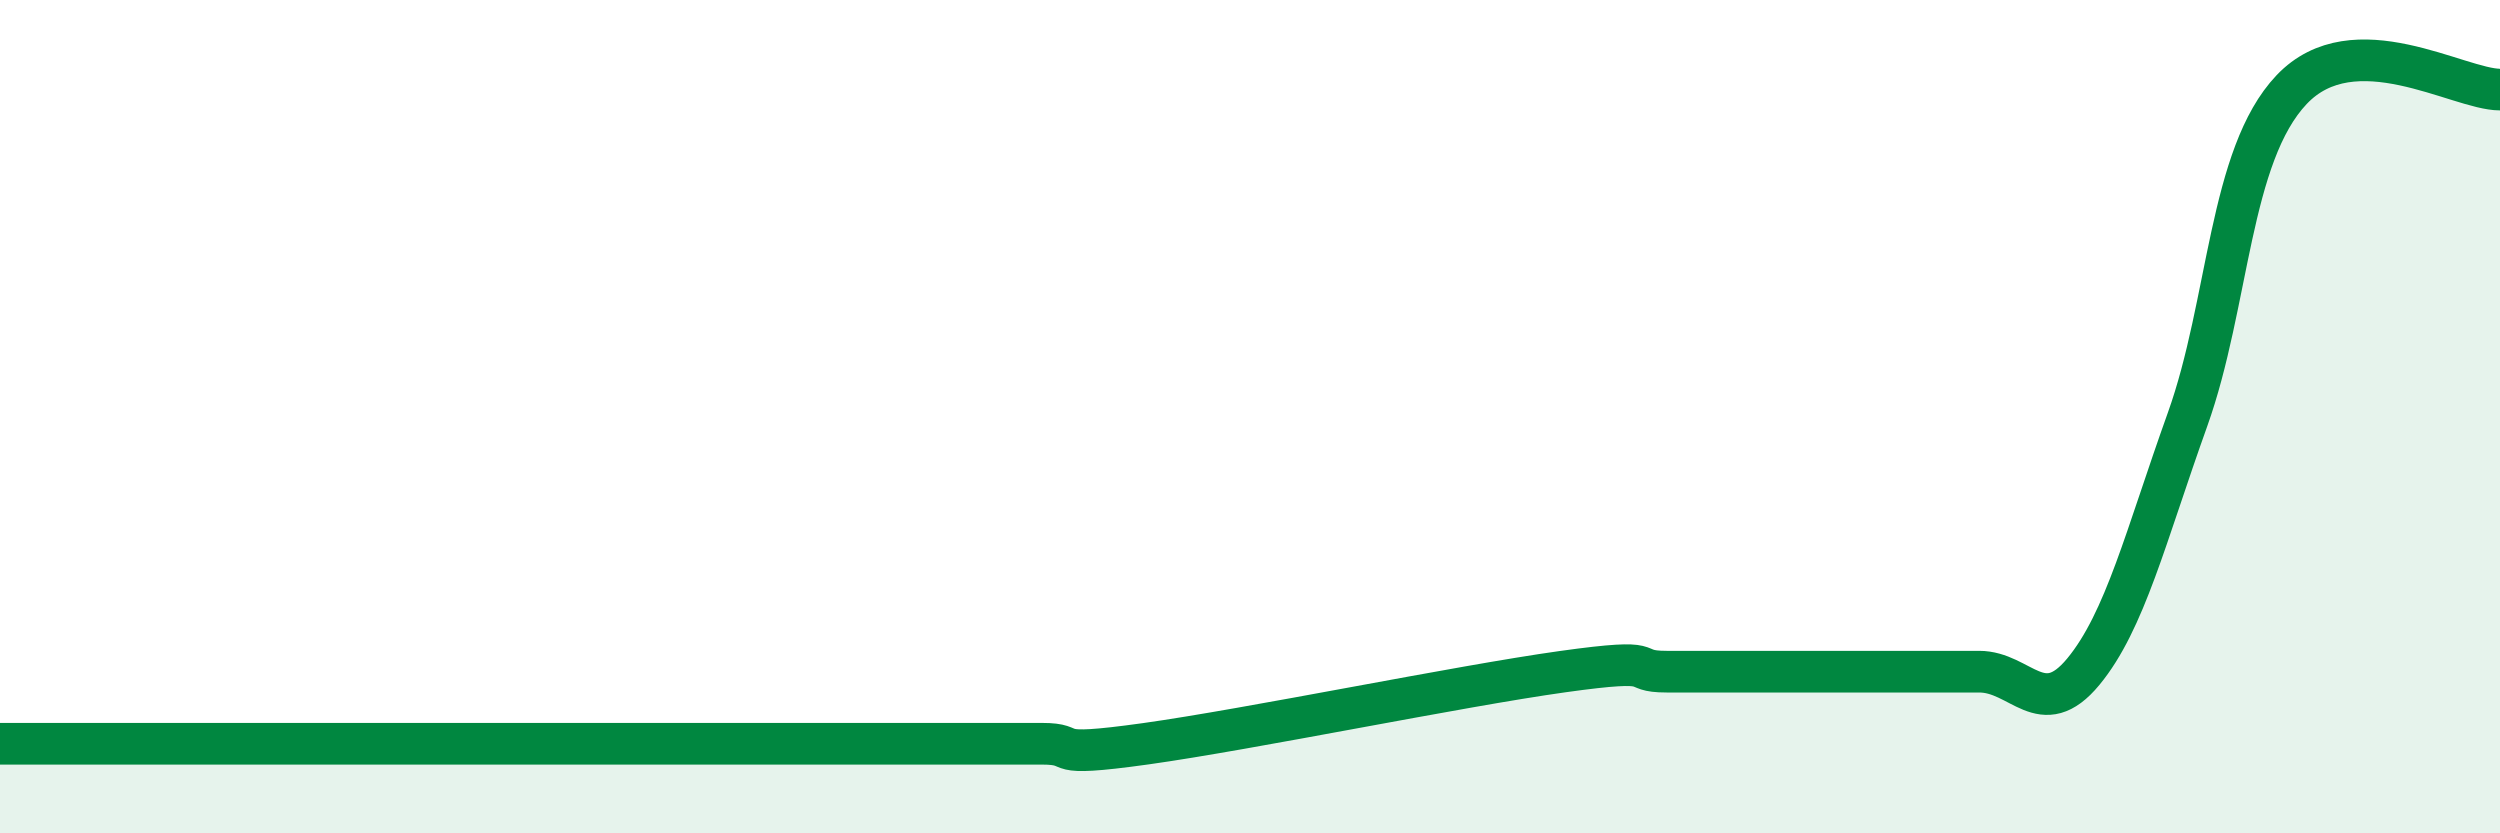
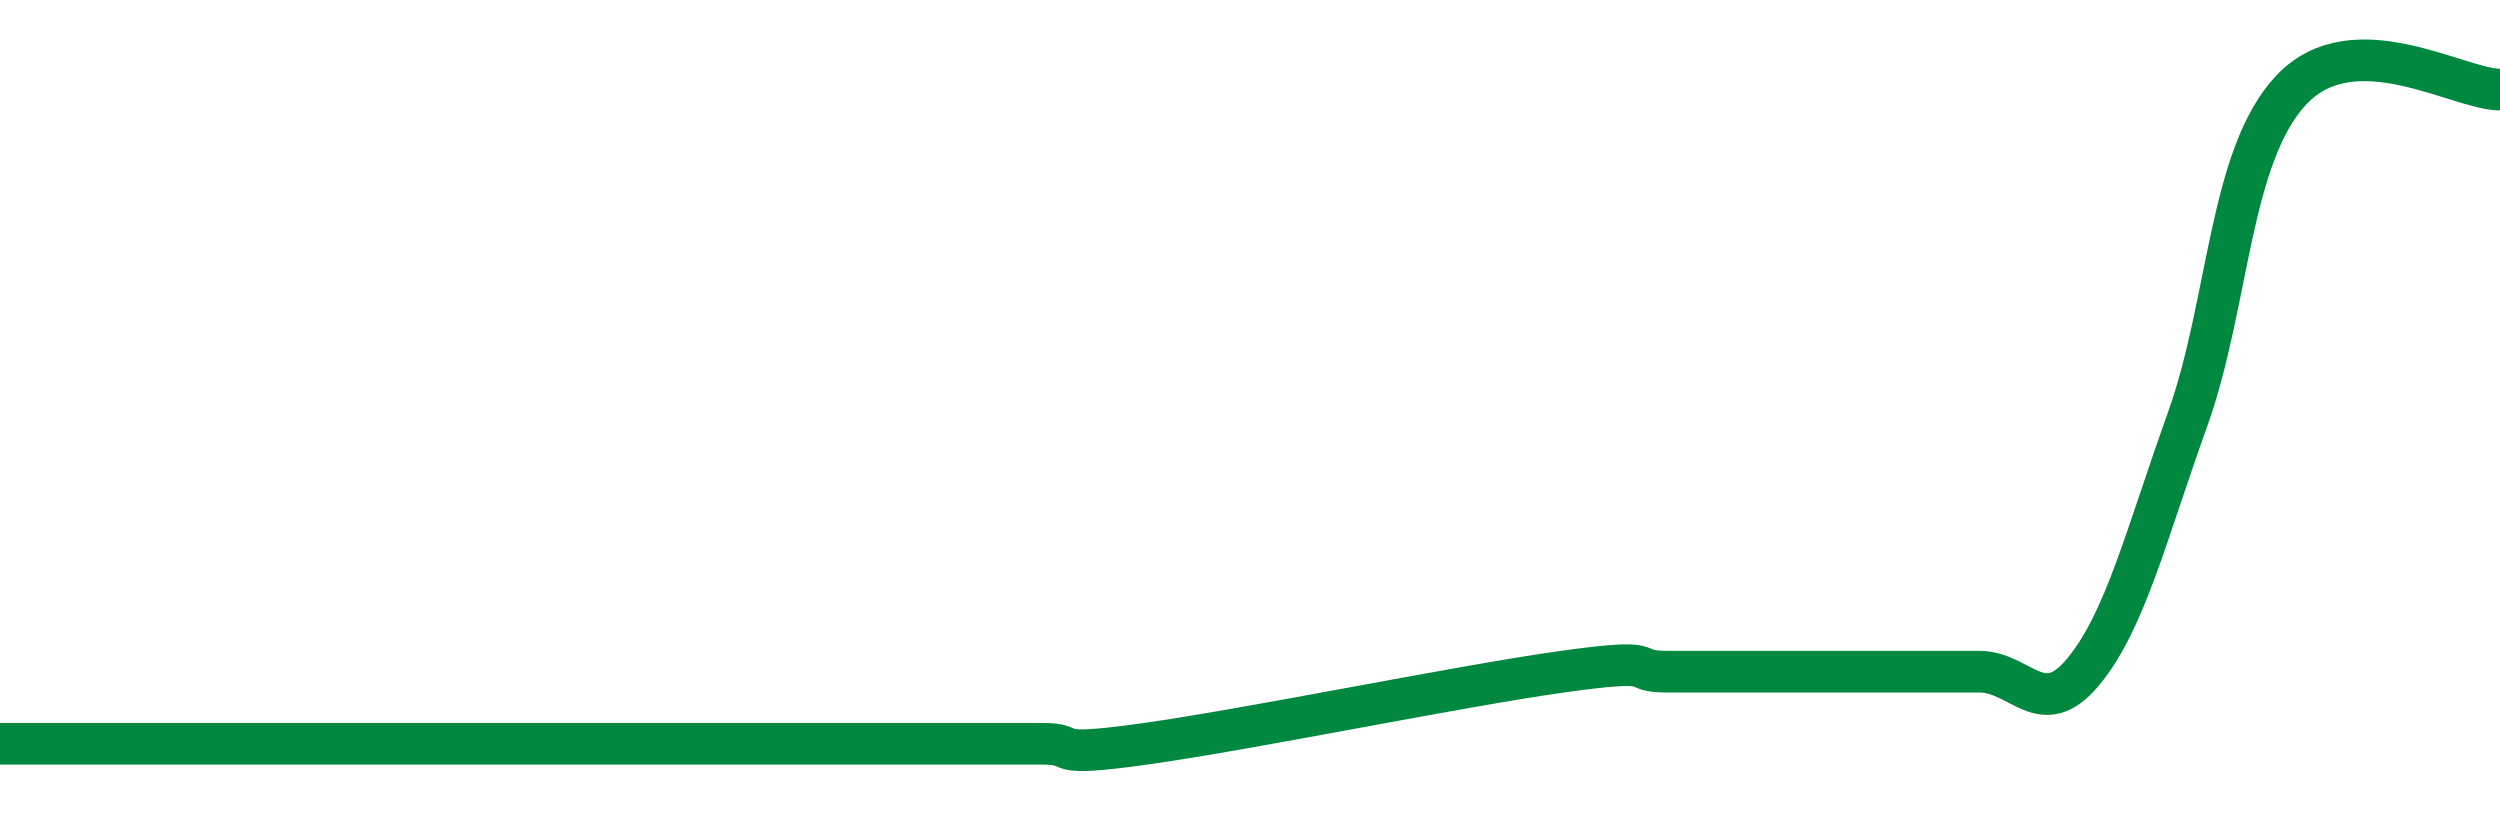
<svg xmlns="http://www.w3.org/2000/svg" width="60" height="20" viewBox="0 0 60 20">
-   <path d="M 0,17.85 C 0.5,17.85 1.5,17.85 2.5,17.85 C 3.5,17.85 4,17.85 5,17.85 C 6,17.85 6.5,17.85 7.5,17.85 C 8.5,17.85 9,17.85 10,17.85 C 11,17.85 11.5,17.85 12.5,17.85 C 13.5,17.85 14,17.85 15,17.85 C 16,17.85 16.5,17.85 17.5,17.85 C 18.5,17.85 19,17.85 20,17.85 C 21,17.85 21.5,17.85 22.5,17.85 C 23.5,17.85 24,17.85 25,17.85 C 26,17.85 25,18.2 27.5,17.85 C 30,17.5 35,16.47 37.5,16.12 C 40,15.77 39,16.12 40,16.12 C 41,16.12 41.5,16.12 42.5,16.12 C 43.5,16.12 44,16.12 45,16.12 C 46,16.12 46.5,16.12 47.5,16.12 C 48.5,16.12 49,17.33 50,16.12 C 51,14.91 51.5,12.86 52.5,10.07 C 53.5,7.28 53.5,3.73 55,2.15 C 56.5,0.57 59,2.15 60,2.15L60 20L0 20Z" fill="#008740" opacity="0.1" stroke-linecap="round" stroke-linejoin="round" />
  <path d="M 0,17.85 C 0.5,17.85 1.5,17.85 2.5,17.85 C 3.5,17.85 4,17.85 5,17.85 C 6,17.85 6.5,17.85 7.5,17.85 C 8.5,17.85 9,17.85 10,17.85 C 11,17.85 11.5,17.85 12.5,17.85 C 13.5,17.85 14,17.85 15,17.85 C 16,17.85 16.5,17.85 17.5,17.85 C 18.5,17.85 19,17.85 20,17.85 C 21,17.85 21.5,17.85 22.5,17.85 C 23.5,17.85 24,17.85 25,17.85 C 26,17.85 25,18.2 27.5,17.85 C 30,17.5 35,16.47 37.5,16.12 C 40,15.77 39,16.12 40,16.12 C 41,16.12 41.5,16.12 42.5,16.12 C 43.5,16.12 44,16.12 45,16.12 C 46,16.12 46.5,16.12 47.5,16.12 C 48.5,16.12 49,17.33 50,16.12 C 51,14.91 51.5,12.86 52.5,10.07 C 53.5,7.28 53.5,3.73 55,2.15 C 56.5,0.57 59,2.15 60,2.15" stroke="#008740" stroke-width="1" fill="none" stroke-linecap="round" stroke-linejoin="round" />
</svg>